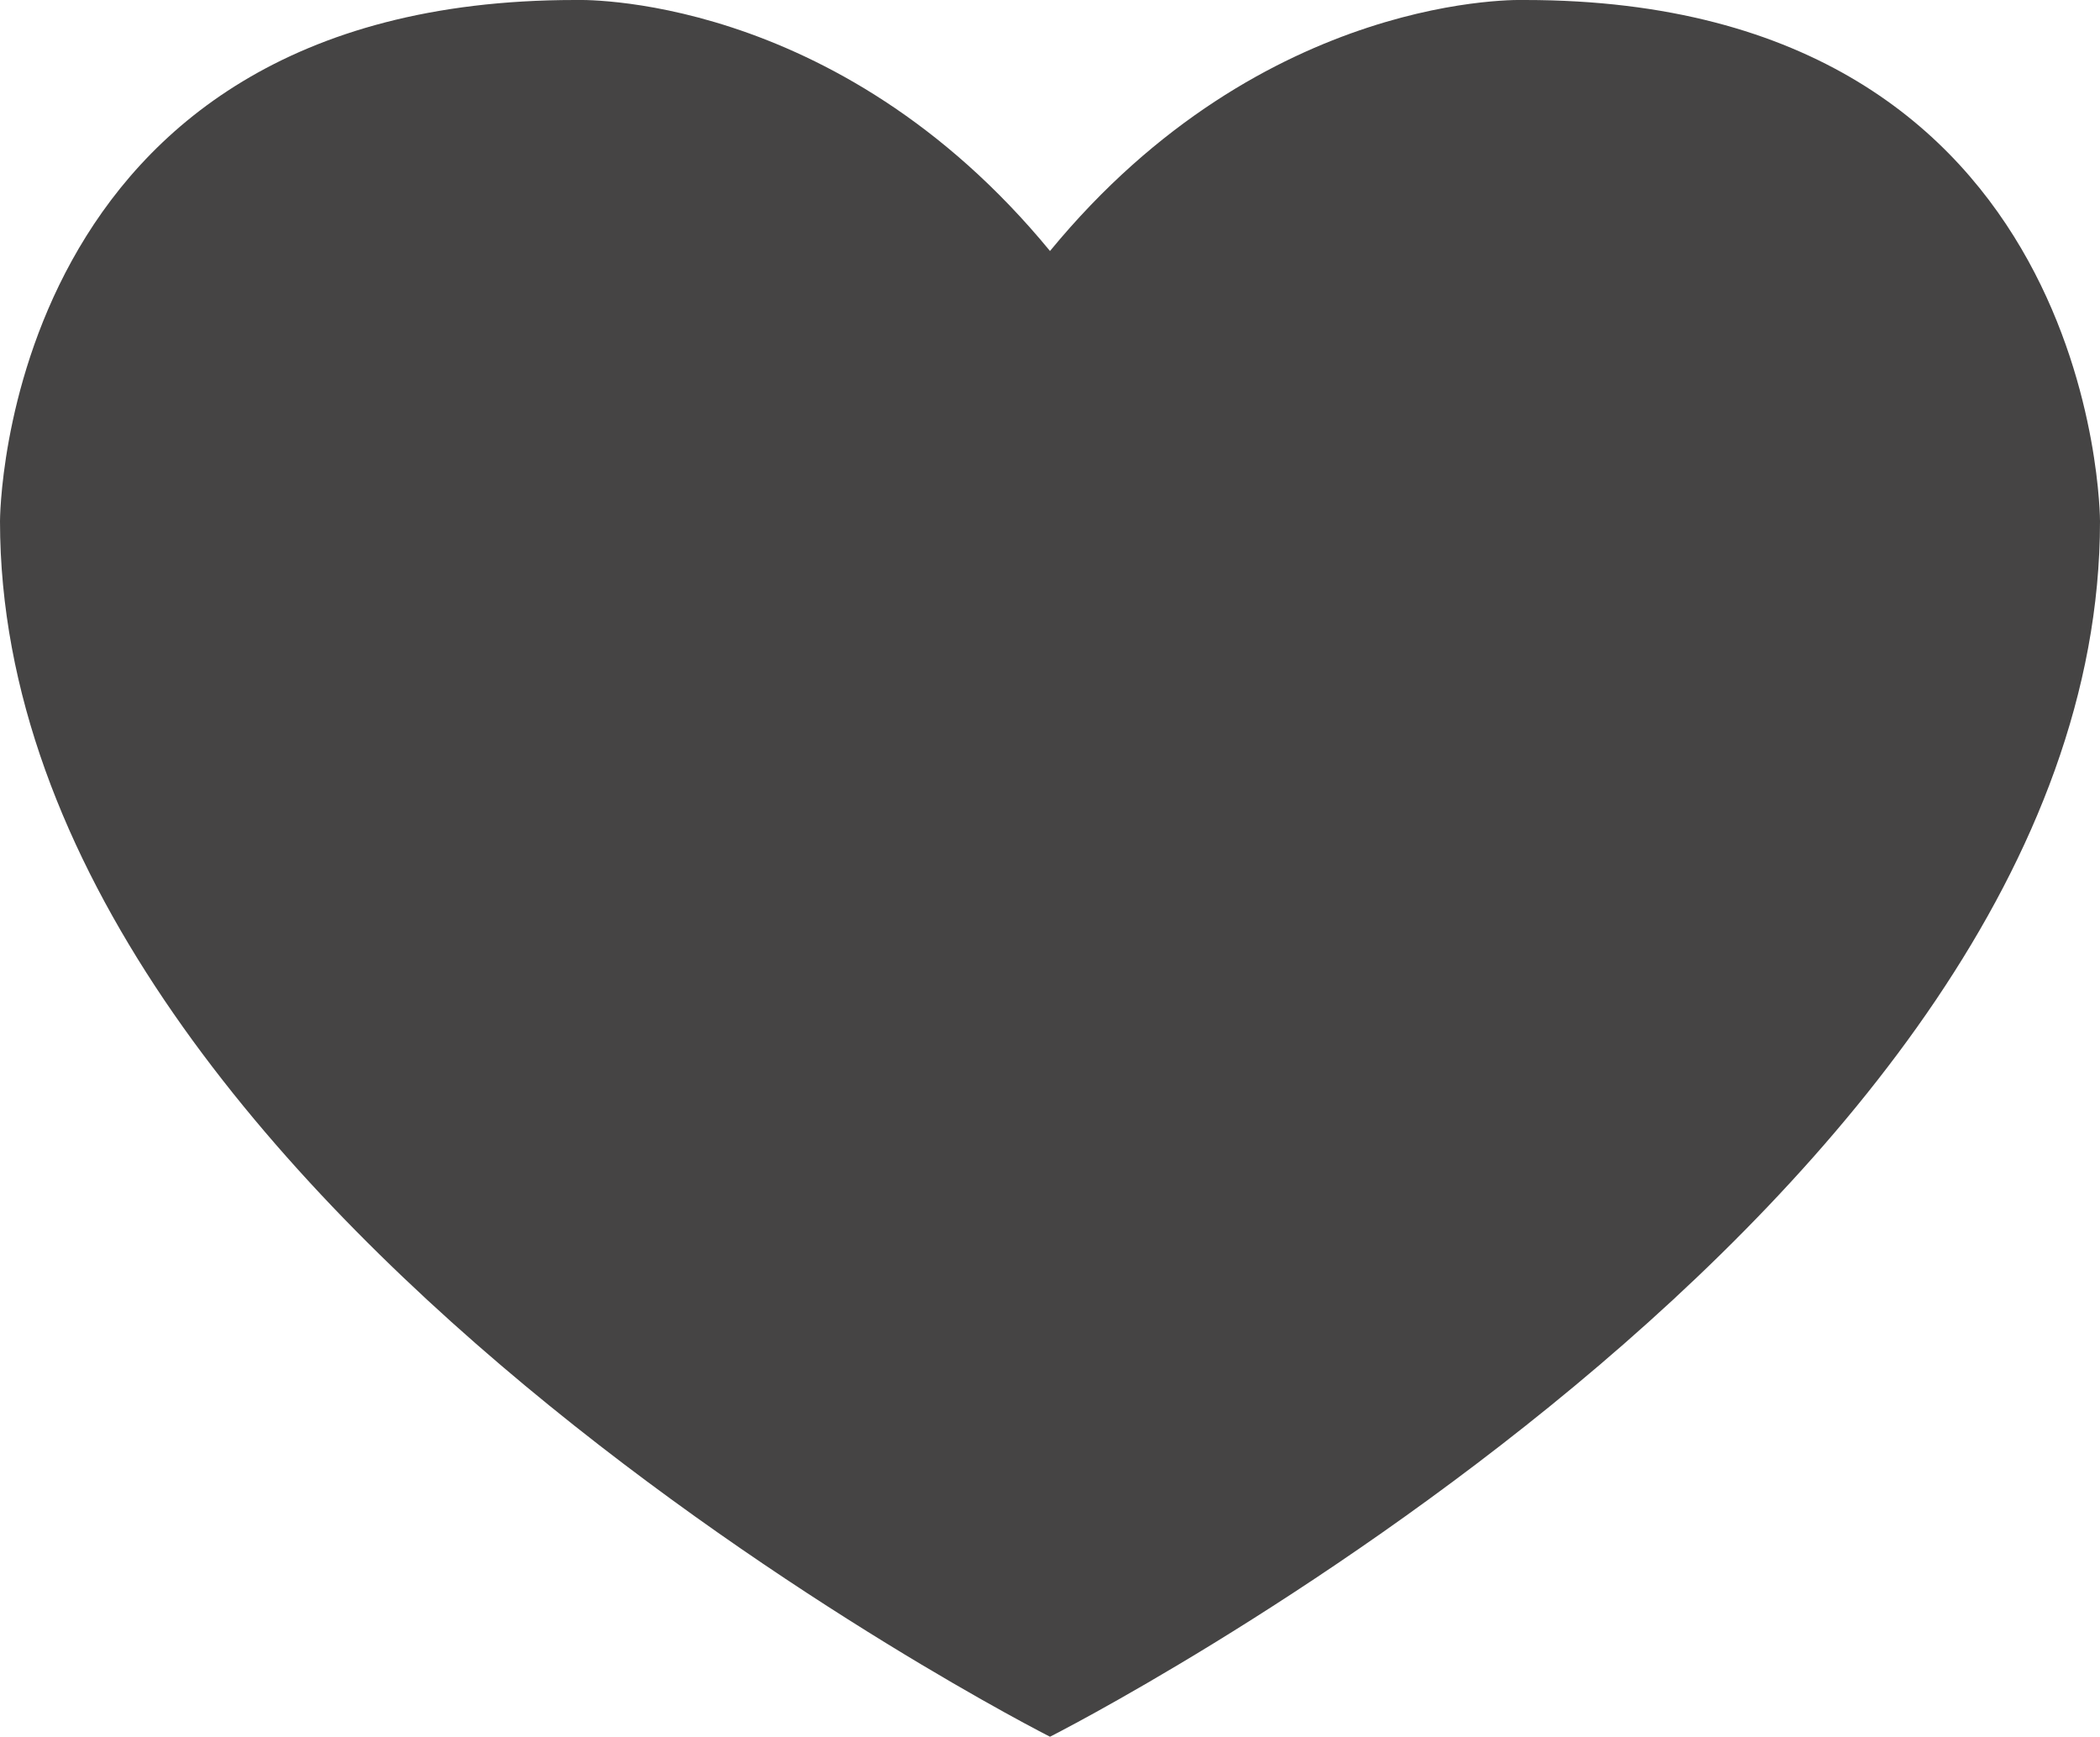
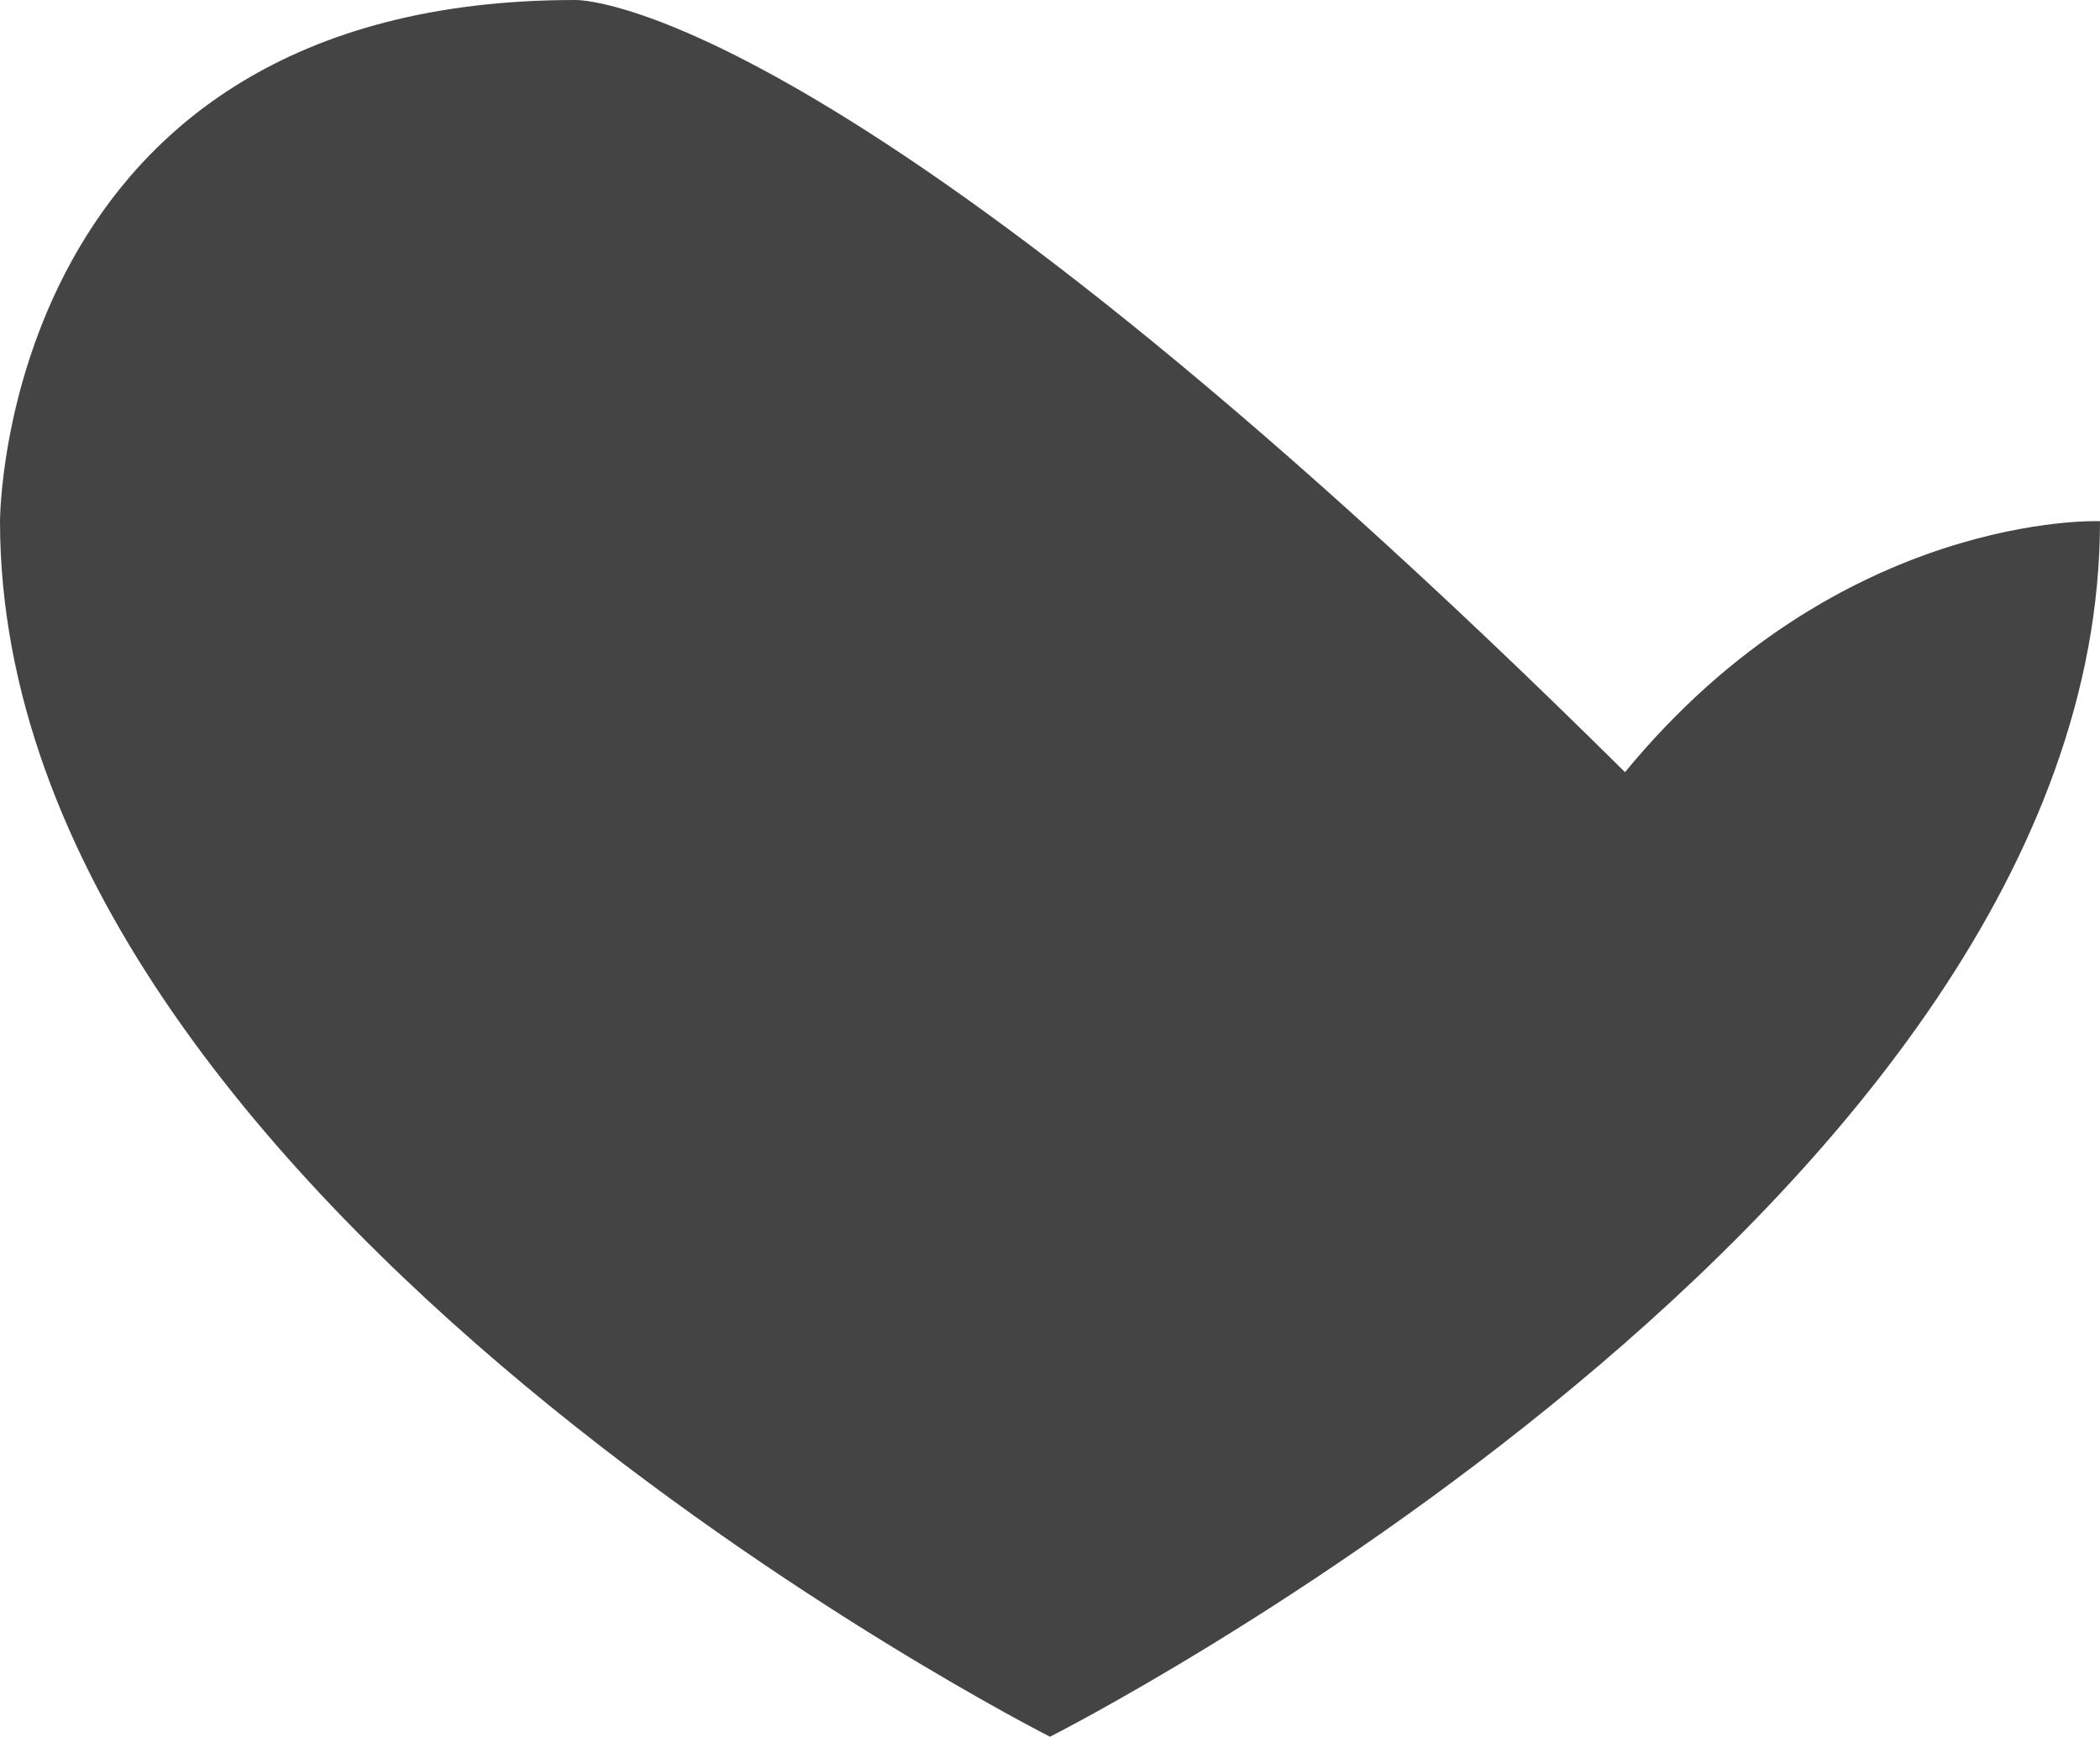
<svg xmlns="http://www.w3.org/2000/svg" version="1.1" id="Ebene_1" x="0px" y="0px" viewBox="0 0 745.4 616.5" style="enable-background:new 0 0 745.4 616.5;" xml:space="preserve">
  <style type="text/css">
	.st0{fill:#454444;}
	.st1{fill:#B5C75E;}
</style>
-   <path class="st0" d="M372.7,616.5c0,0,372.7-188.5,372.7-431.5c0,0,0-185-204.1-185c0,0-92.3-3.7-168.6,89.1  C296.4-3.7,204.1,0,204.1,0C0,0,0,185,0,185C0.1,428,372.7,616.5,372.7,616.5" />
+   <path class="st0" d="M372.7,616.5c0,0,372.7-188.5,372.7-431.5c0,0-92.3-3.7-168.6,89.1  C296.4-3.7,204.1,0,204.1,0C0,0,0,185,0,185C0.1,428,372.7,616.5,372.7,616.5" />
</svg>